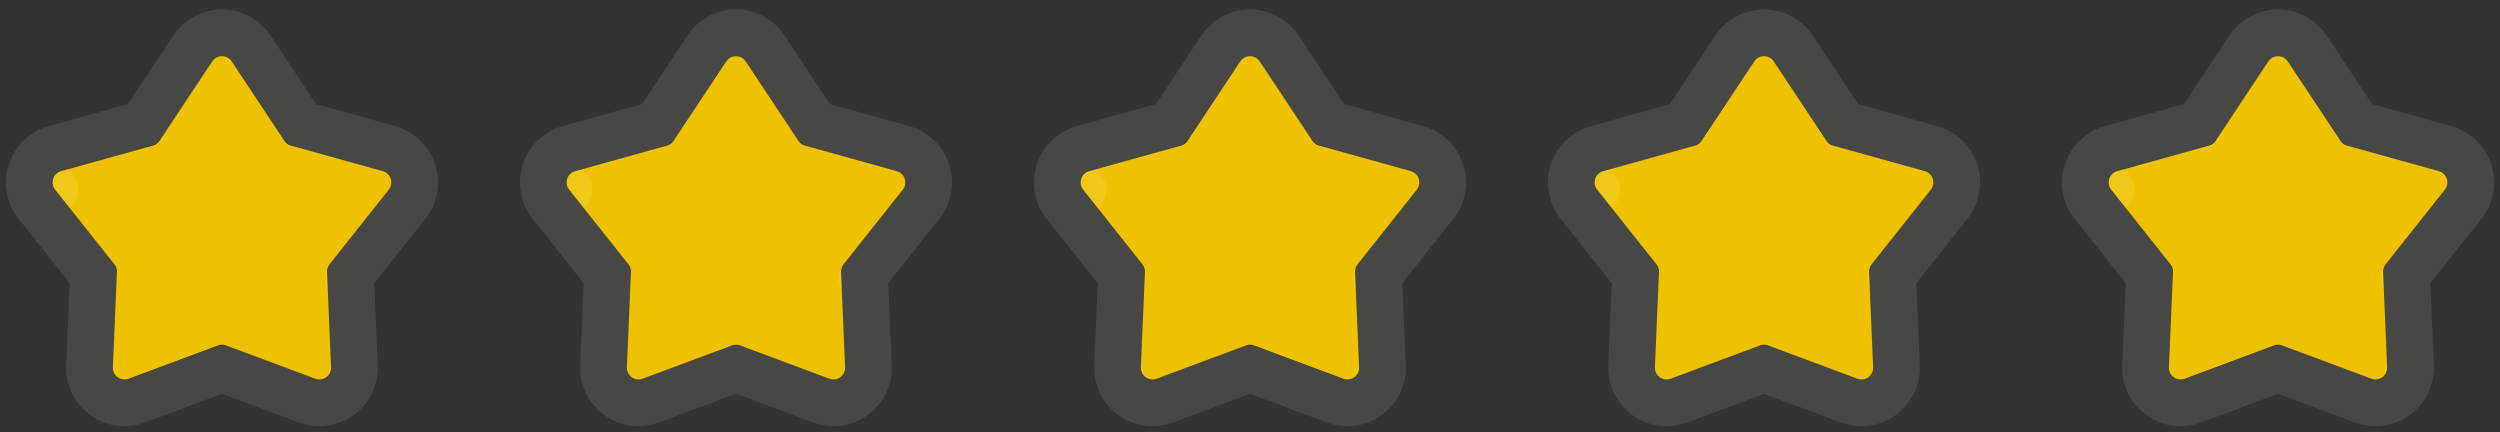
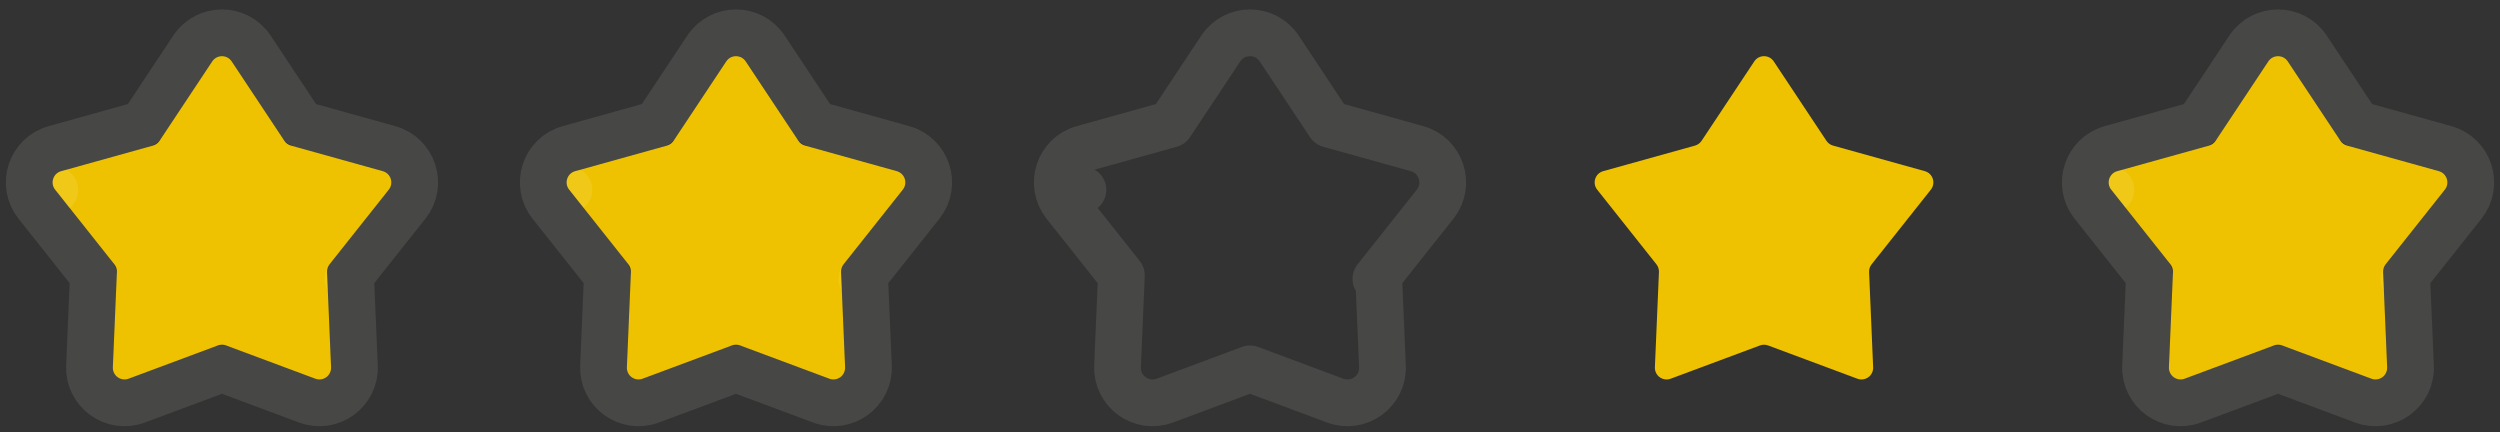
<svg xmlns="http://www.w3.org/2000/svg" width="214" height="37" viewBox="0 0 214 37" fill="none">
  <rect x="0" y="0" width="214" height="37" fill="#333333" stroke="none" />
  <path d="M18.167 5.256C18.562 4.66 19.438 4.66 19.833 5.256L24.343 12.052C24.476 12.253 24.676 12.398 24.908 12.463L32.765 14.651C33.454 14.843 33.725 15.676 33.28 16.236L28.21 22.625C28.06 22.814 27.984 23.049 27.994 23.289L28.34 31.439C28.371 32.153 27.663 32.668 26.992 32.418L19.349 29.57C19.124 29.486 18.876 29.486 18.651 29.57L11.008 32.418C10.337 32.668 9.629 32.153 9.659 31.439L10.006 23.289C10.016 23.049 9.94 22.814 9.79 22.625L4.72 16.236C4.275 15.676 4.546 14.843 5.235 14.651L13.092 12.463C13.324 12.398 13.524 12.253 13.657 12.052L18.167 5.256Z" fill="#EEC200" />
  <path d="M21.5 4.15C20.313 2.362 17.687 2.362 16.5 4.15L12.197 10.636L4.698 12.725C2.631 13.301 1.819 15.798 3.153 17.48L4.699 16.253L3.153 17.48L7.992 23.577L7.661 31.353C7.57 33.498 9.695 35.042 11.706 34.292L19 31.574L26.294 34.292C28.305 35.042 30.43 33.498 30.339 31.353L30.008 23.577L34.847 17.48C36.181 15.798 35.369 13.301 33.302 12.725L25.803 10.636L21.5 4.15ZM29.776 23.869L29.777 23.867L29.776 23.869Z" stroke="#FFFBEB" stroke-opacity="0.1" stroke-width="4" stroke-linejoin="round" />
  <path d="M62.167 5.256C62.562 4.66 63.438 4.66 63.833 5.256L68.343 12.052C68.476 12.253 68.676 12.398 68.908 12.463L76.765 14.651C77.454 14.843 77.725 15.676 77.28 16.236L72.21 22.625C72.06 22.814 71.984 23.049 71.994 23.289L72.341 31.439C72.371 32.153 71.663 32.668 70.992 32.418L63.349 29.57C63.124 29.486 62.876 29.486 62.651 29.57L55.008 32.418C54.337 32.668 53.629 32.153 53.66 31.439L54.006 23.289C54.016 23.049 53.94 22.814 53.79 22.625L48.72 16.236C48.275 15.676 48.546 14.843 49.235 14.651L57.092 12.463C57.324 12.398 57.524 12.253 57.657 12.052L62.167 5.256Z" fill="#EEC200" />
  <path d="M65.5 4.15C64.313 2.362 61.687 2.362 60.5 4.15L56.197 10.636L48.698 12.725C46.631 13.301 45.819 15.798 47.153 17.48L48.699 16.253L47.153 17.48L51.992 23.577L51.661 31.353C51.57 33.498 53.695 35.042 55.706 34.292L63 31.574L70.294 34.292C72.305 35.042 74.43 33.498 74.339 31.353L74.008 23.577L78.847 17.48C80.181 15.798 79.369 13.301 77.302 12.725L69.803 10.636L65.5 4.15ZM73.776 23.869L73.777 23.867L73.776 23.869Z" stroke="#FFFBEB" stroke-opacity="0.1" stroke-width="4" stroke-linejoin="round" />
-   <path d="M106.167 5.256C106.562 4.66 107.438 4.66 107.833 5.256L112.343 12.052C112.476 12.253 112.676 12.398 112.908 12.463L120.765 14.651C121.454 14.843 121.725 15.676 121.28 16.236L116.21 22.625C116.06 22.814 115.984 23.049 115.994 23.289L116.341 31.439C116.371 32.153 115.663 32.668 114.992 32.418L107.349 29.57C107.124 29.486 106.876 29.486 106.651 29.57L99.008 32.418C98.337 32.668 97.629 32.153 97.659 31.439L98.006 23.289C98.016 23.049 97.94 22.814 97.79 22.625L92.72 16.236C92.275 15.676 92.546 14.843 93.235 14.651L101.092 12.463C101.324 12.398 101.524 12.253 101.657 12.052L106.167 5.256Z" fill="#EEC200" />
  <path d="M109.5 4.15C108.313 2.362 105.687 2.362 104.5 4.15L100.197 10.636L92.698 12.725C90.631 13.301 89.819 15.798 91.153 17.48L92.699 16.253L91.153 17.48L95.992 23.577L95.661 31.353C95.57 33.498 97.695 35.042 99.706 34.292L107 31.574L114.294 34.292C116.305 35.042 118.43 33.498 118.339 31.353L118.008 23.577L122.847 17.48C124.181 15.798 123.369 13.301 121.302 12.725L113.803 10.636L109.5 4.15ZM117.776 23.869L117.777 23.867L117.776 23.869Z" stroke="#FFFBEB" stroke-opacity="0.1" stroke-width="4" stroke-linejoin="round" />
  <path d="M150.167 5.256C150.562 4.66 151.438 4.66 151.833 5.256L156.343 12.052C156.476 12.253 156.676 12.398 156.908 12.463L164.765 14.651C165.454 14.843 165.725 15.676 165.28 16.236L160.21 22.625C160.06 22.814 159.984 23.049 159.994 23.289L160.341 31.439C160.371 32.153 159.663 32.668 158.992 32.418L151.349 29.57C151.124 29.486 150.876 29.486 150.651 29.57L143.008 32.418C142.337 32.668 141.629 32.153 141.659 31.439L142.006 23.289C142.016 23.049 141.94 22.814 141.79 22.625L136.72 16.236C136.275 15.676 136.546 14.843 137.235 14.651L145.092 12.463C145.324 12.398 145.524 12.253 145.657 12.052L150.167 5.256Z" fill="#EEC200" />
-   <path d="M153.5 4.15C152.313 2.362 149.687 2.362 148.5 4.15L144.197 10.636L136.698 12.725C134.631 13.301 133.819 15.798 135.153 17.48L136.699 16.253L135.153 17.48L139.992 23.577L139.661 31.353C139.57 33.498 141.695 35.042 143.706 34.292L151 31.574L158.294 34.292C160.305 35.042 162.43 33.498 162.339 31.353L162.008 23.577L166.847 17.48C168.181 15.798 167.369 13.301 165.302 12.725L157.803 10.636L153.5 4.15ZM161.776 23.869L161.777 23.867L161.776 23.869Z" stroke="#FFFBEB" stroke-opacity="0.1" stroke-width="4" stroke-linejoin="round" />
  <path d="M194.167 5.256C194.562 4.66 195.438 4.66 195.833 5.256L200.343 12.052C200.476 12.253 200.676 12.398 200.908 12.463L208.765 14.651C209.454 14.843 209.725 15.676 209.28 16.236L204.21 22.625C204.06 22.814 203.984 23.049 203.994 23.289L204.341 31.439C204.371 32.153 203.663 32.668 202.992 32.418L195.349 29.57C195.124 29.486 194.876 29.486 194.651 29.57L187.008 32.418C186.337 32.668 185.629 32.153 185.659 31.439L186.006 23.289C186.016 23.049 185.94 22.814 185.79 22.625L180.72 16.236C180.275 15.676 180.546 14.843 181.235 14.651L189.092 12.463C189.324 12.398 189.524 12.253 189.657 12.052L194.167 5.256Z" fill="#EEC200" />
  <path d="M197.5 4.15C196.313 2.362 193.687 2.362 192.5 4.15L188.197 10.636L180.698 12.725C178.631 13.301 177.819 15.798 179.153 17.48L180.699 16.253L179.153 17.48L183.992 23.577L183.661 31.353C183.57 33.498 185.695 35.042 187.706 34.292L195 31.574L202.294 34.292C204.305 35.042 206.43 33.498 206.339 31.353L206.008 23.577L210.847 17.48C212.181 15.798 211.369 13.301 209.302 12.725L201.803 10.636L197.5 4.15ZM205.776 23.869L205.777 23.867L205.776 23.869Z" stroke="#FFFBEB" stroke-opacity="0.1" stroke-width="4" stroke-linejoin="round" />
</svg>